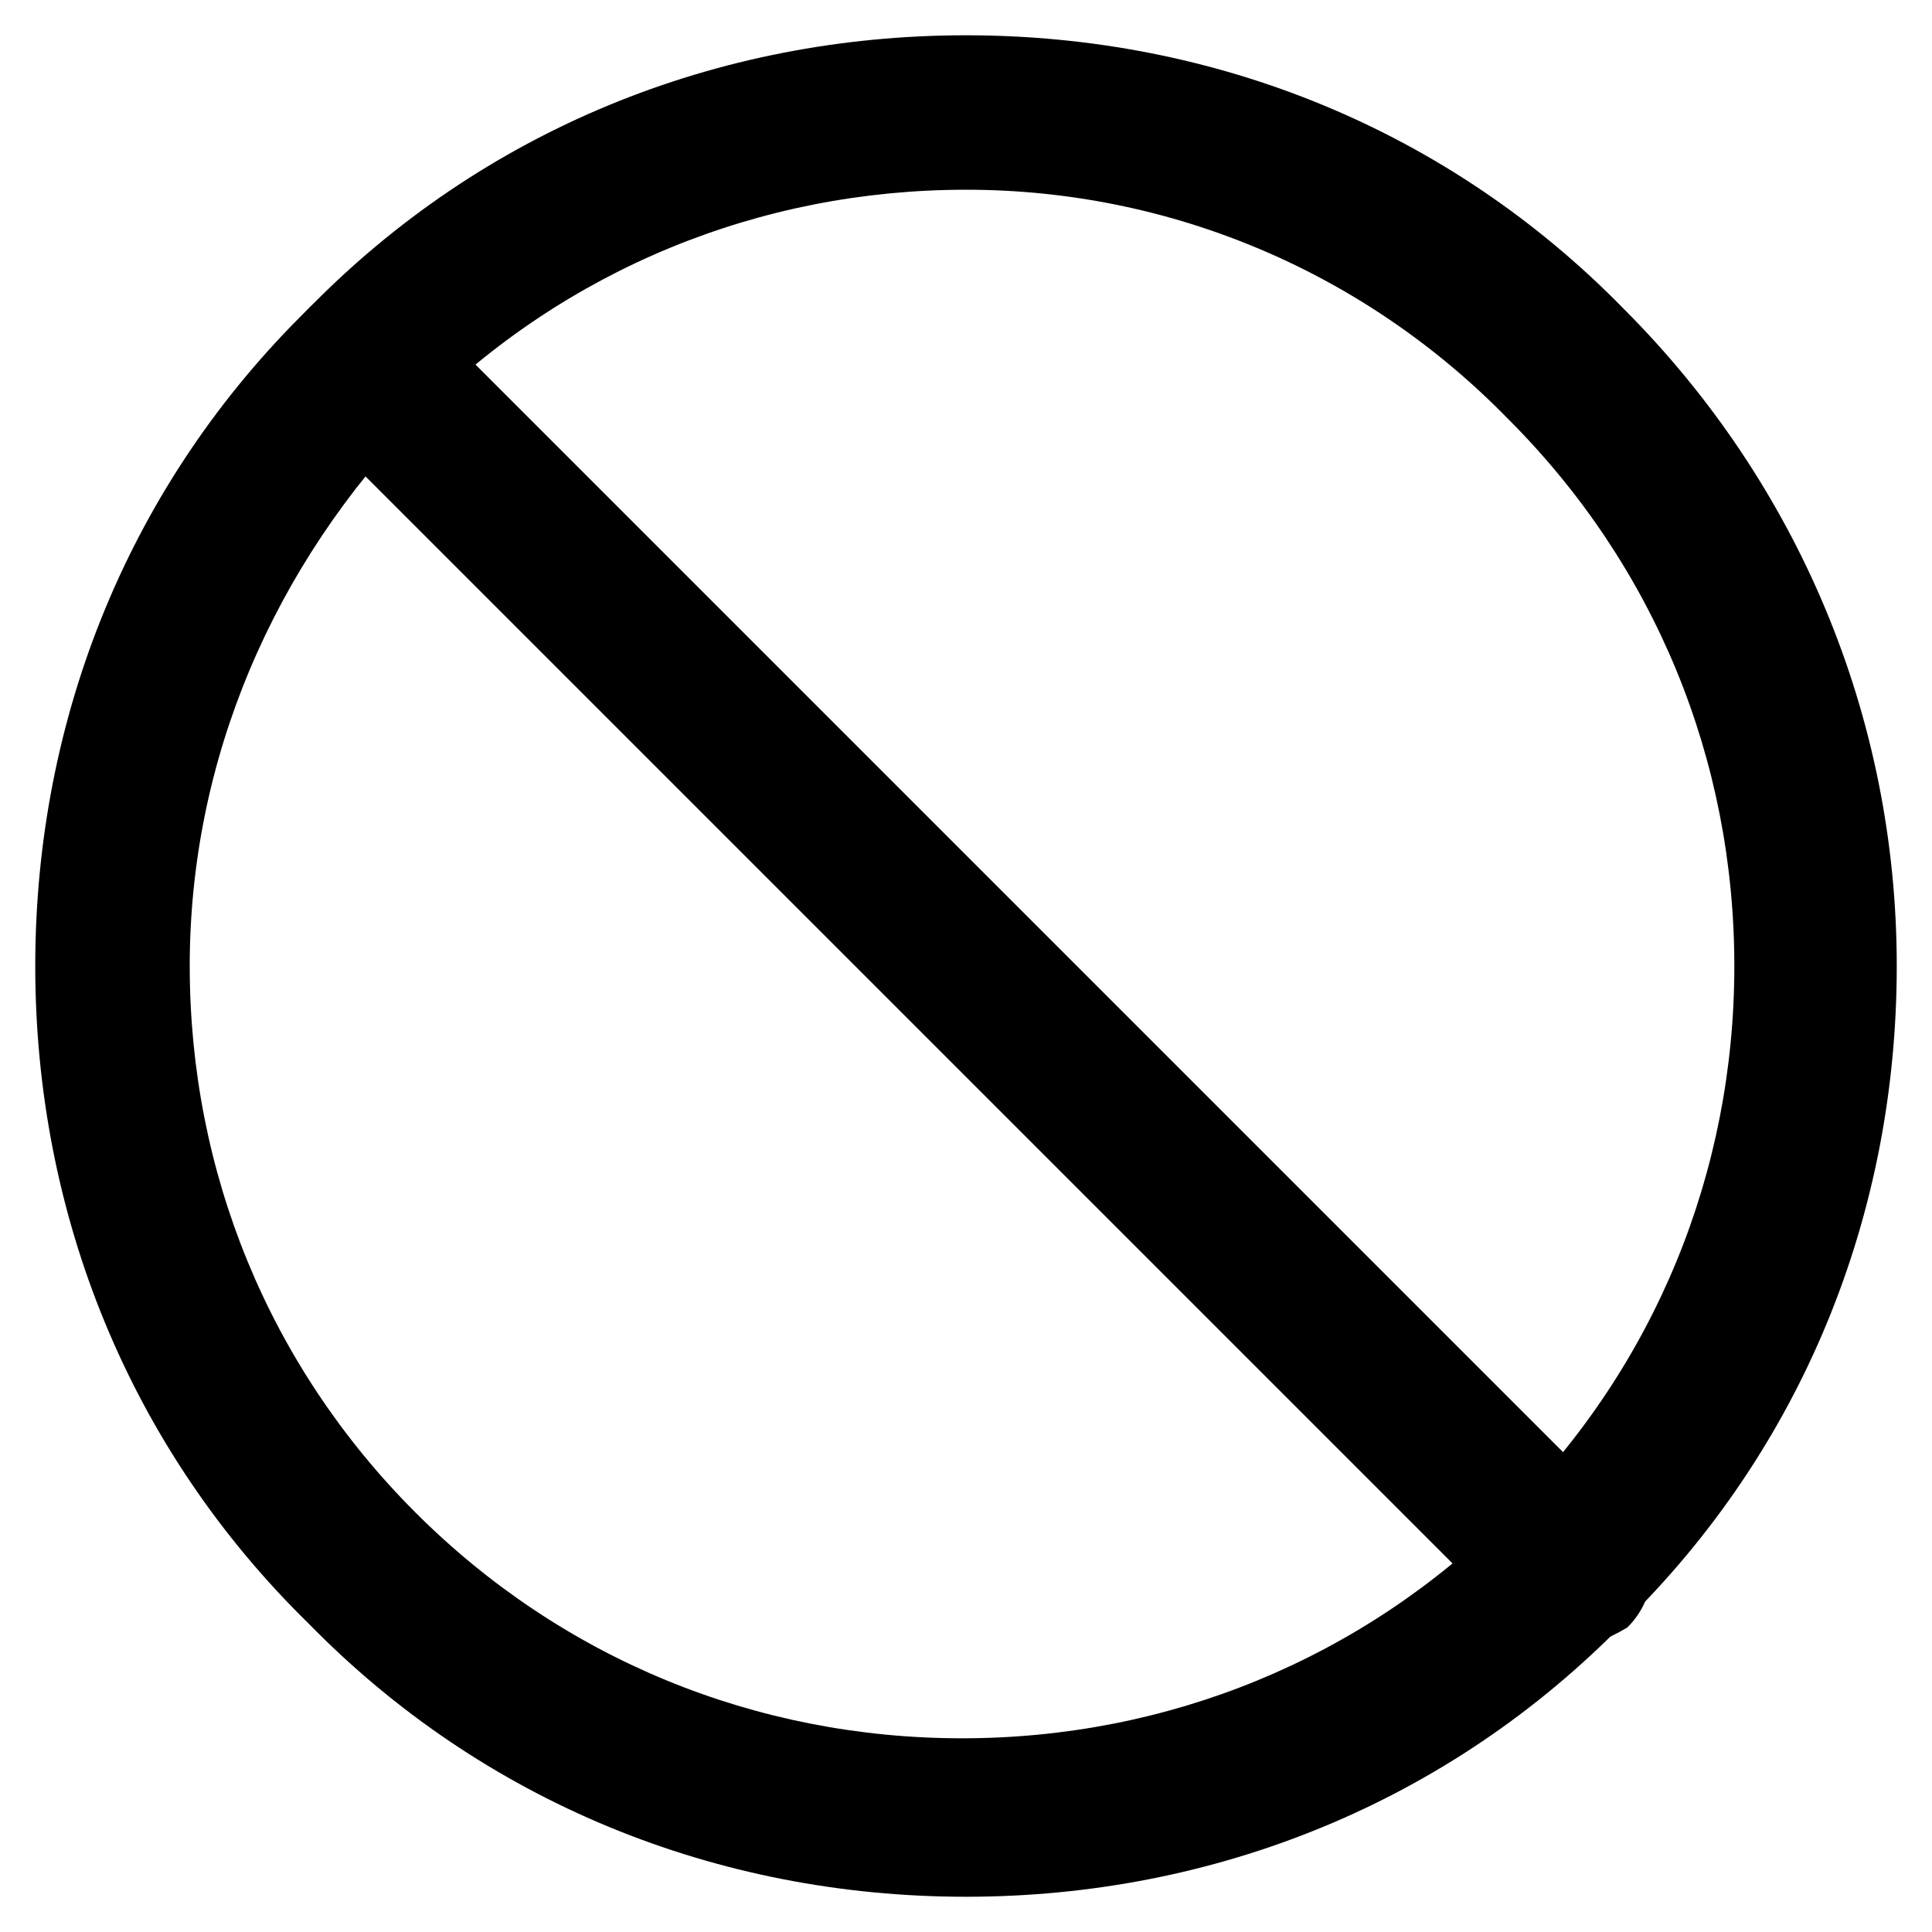
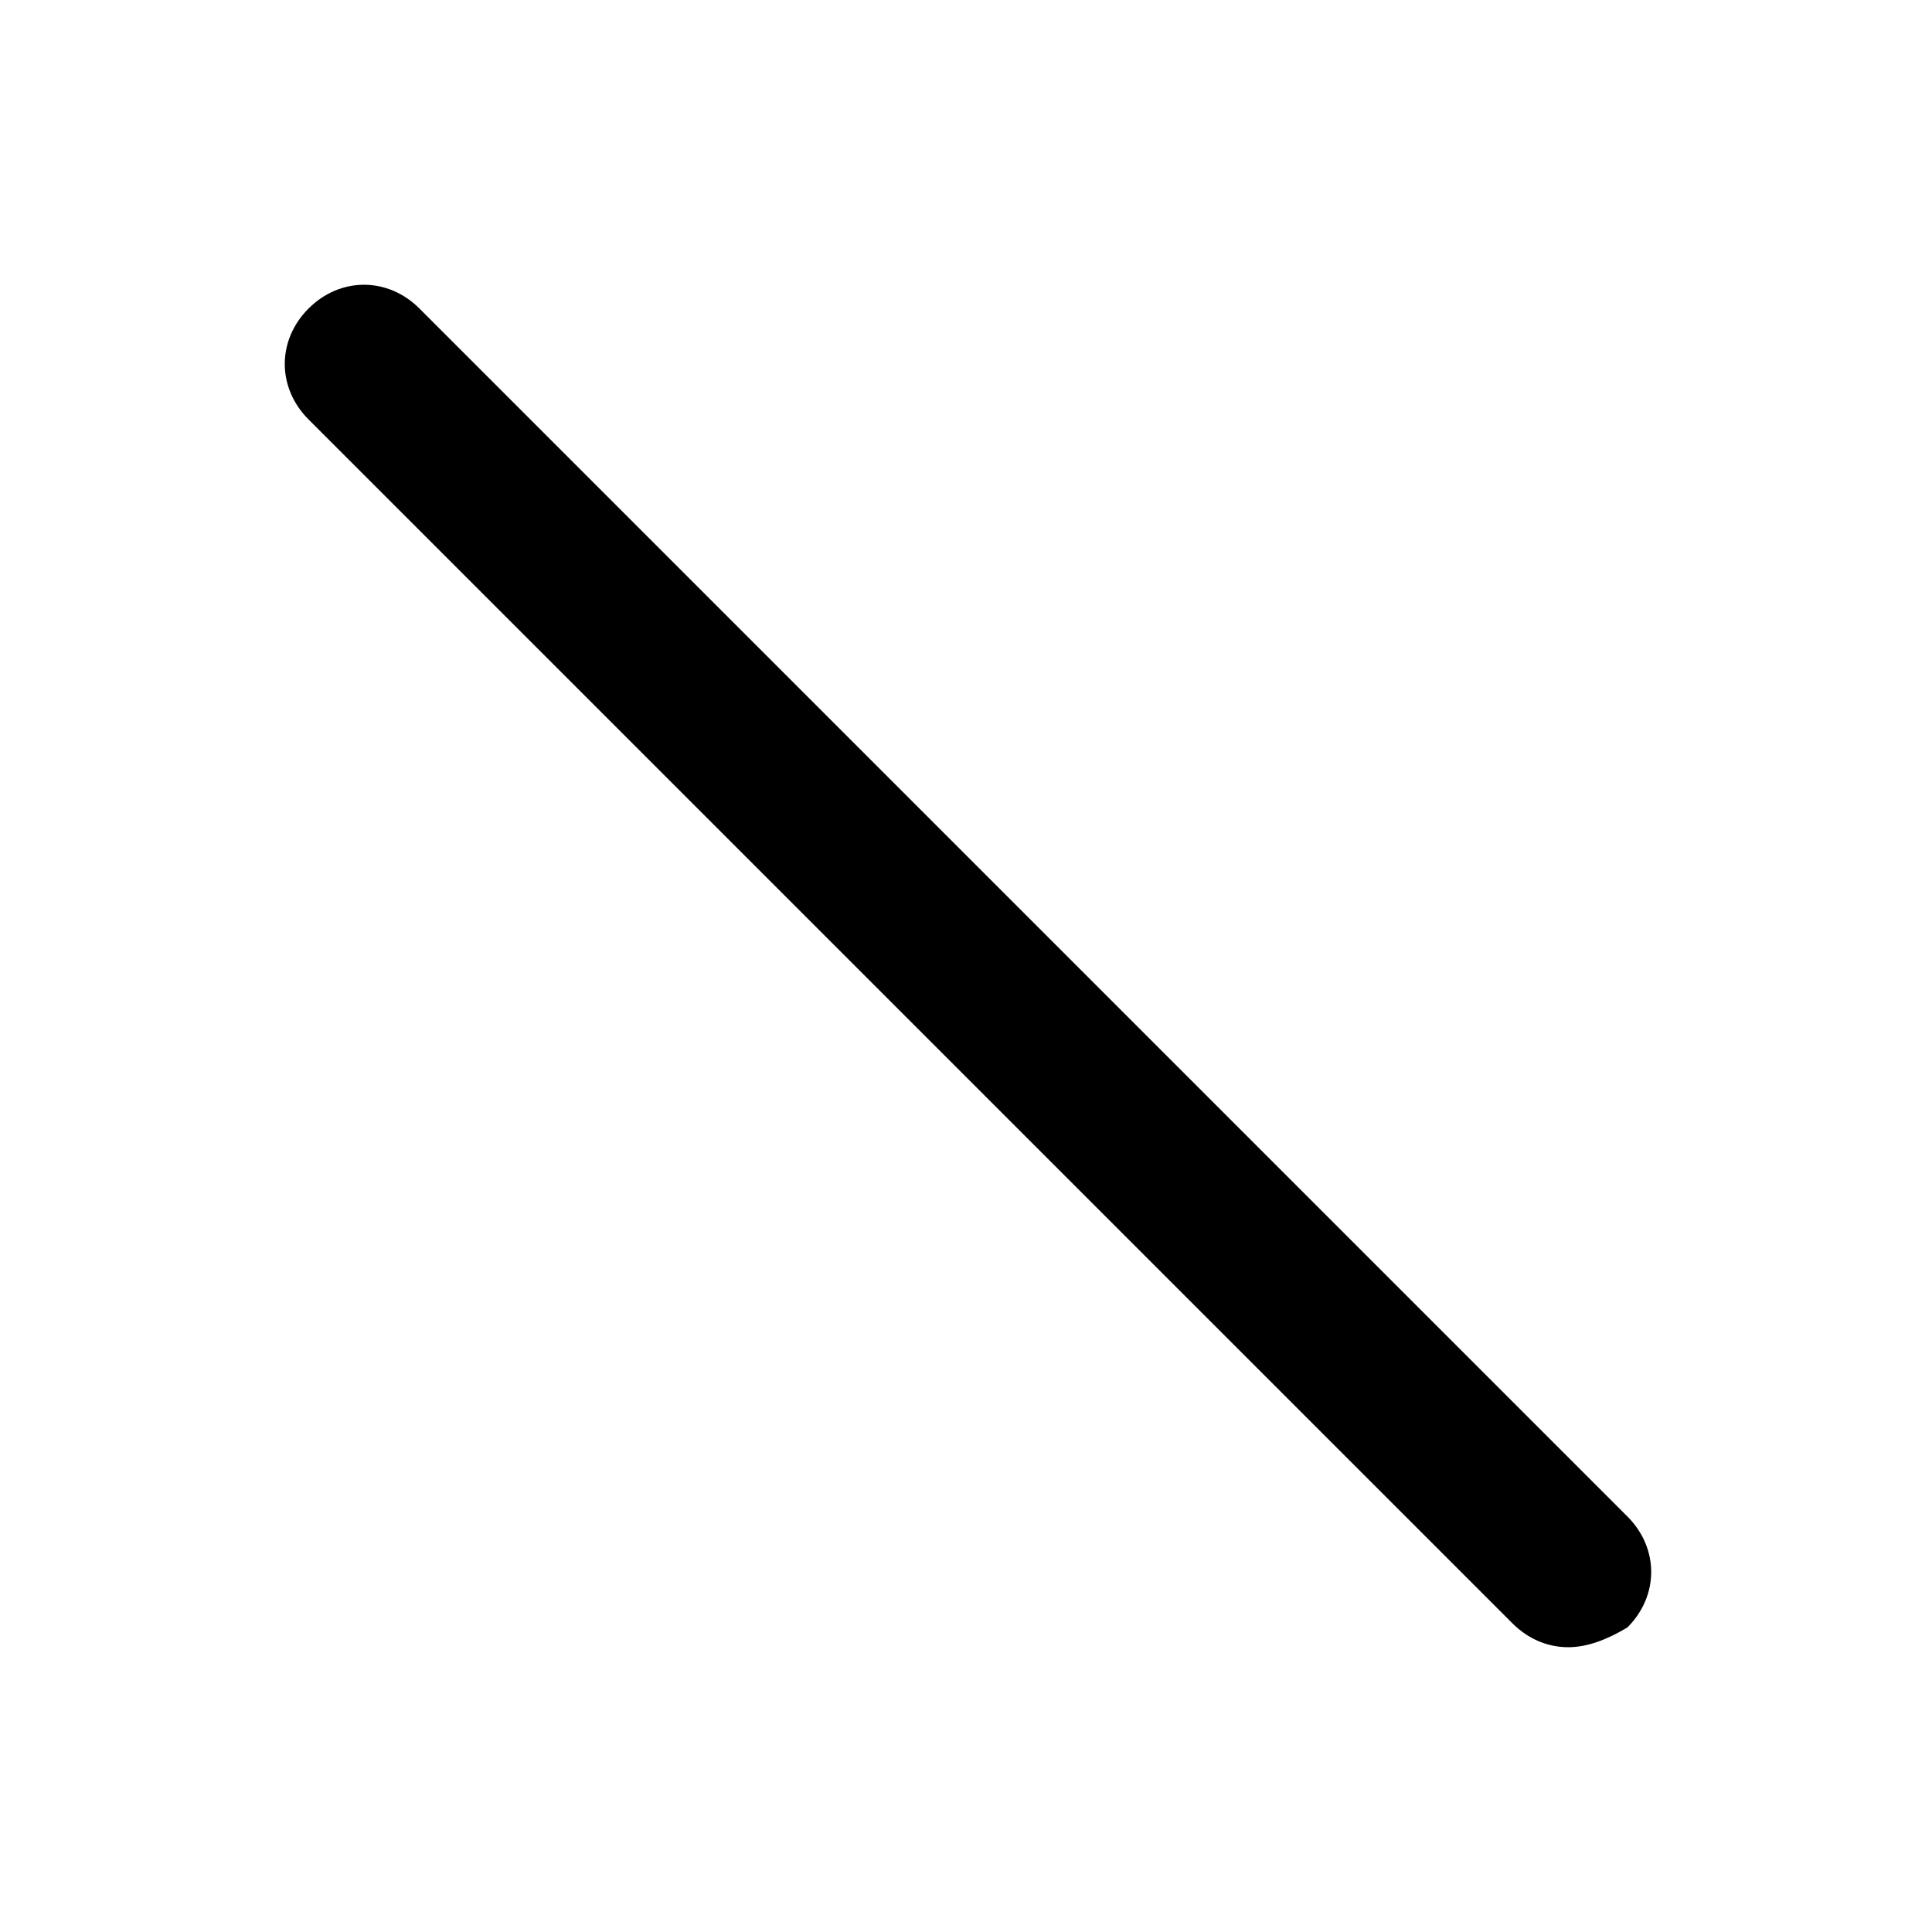
<svg xmlns="http://www.w3.org/2000/svg" fill="#000000" width="800px" height="800px" version="1.1" viewBox="144 144 512 512">
  <g>
-     <path d="m400 646.66c-66.125 0-128.05-25.191-174.23-72.422-47.234-46.184-72.426-108.11-72.426-174.23s25.191-128.05 72.422-174.23c46.184-47.234 108.11-72.426 174.24-72.426s128.05 25.191 174.23 72.422c46.184 46.184 72.422 108.11 72.422 174.23s-25.191 128.05-72.422 174.23c-46.184 47.234-108.11 72.426-174.23 72.426zm0-452.38c-54.578 0-106.01 20.992-144.84 59.828-38.84 39.883-60.879 91.312-60.879 145.89 0 54.578 20.992 106.01 59.828 144.84 38.836 38.836 90.266 59.828 144.84 59.828s106.01-20.992 144.84-59.828c38.836-38.836 59.828-90.266 59.828-144.84s-20.992-106.01-59.828-144.84c-37.785-38.84-89.215-60.879-143.79-60.879z" />
    <path d="m559.54 580.53c-5.246 0-10.496-2.098-14.695-6.297l-319.08-319.08c-8.398-8.398-8.398-20.992 0-29.391 8.398-8.398 20.992-8.398 29.391 0l320.13 320.13c8.398 8.398 8.398 20.992 0 29.391-5.25 3.148-10.5 5.25-15.746 5.25z" />
  </g>
</svg>